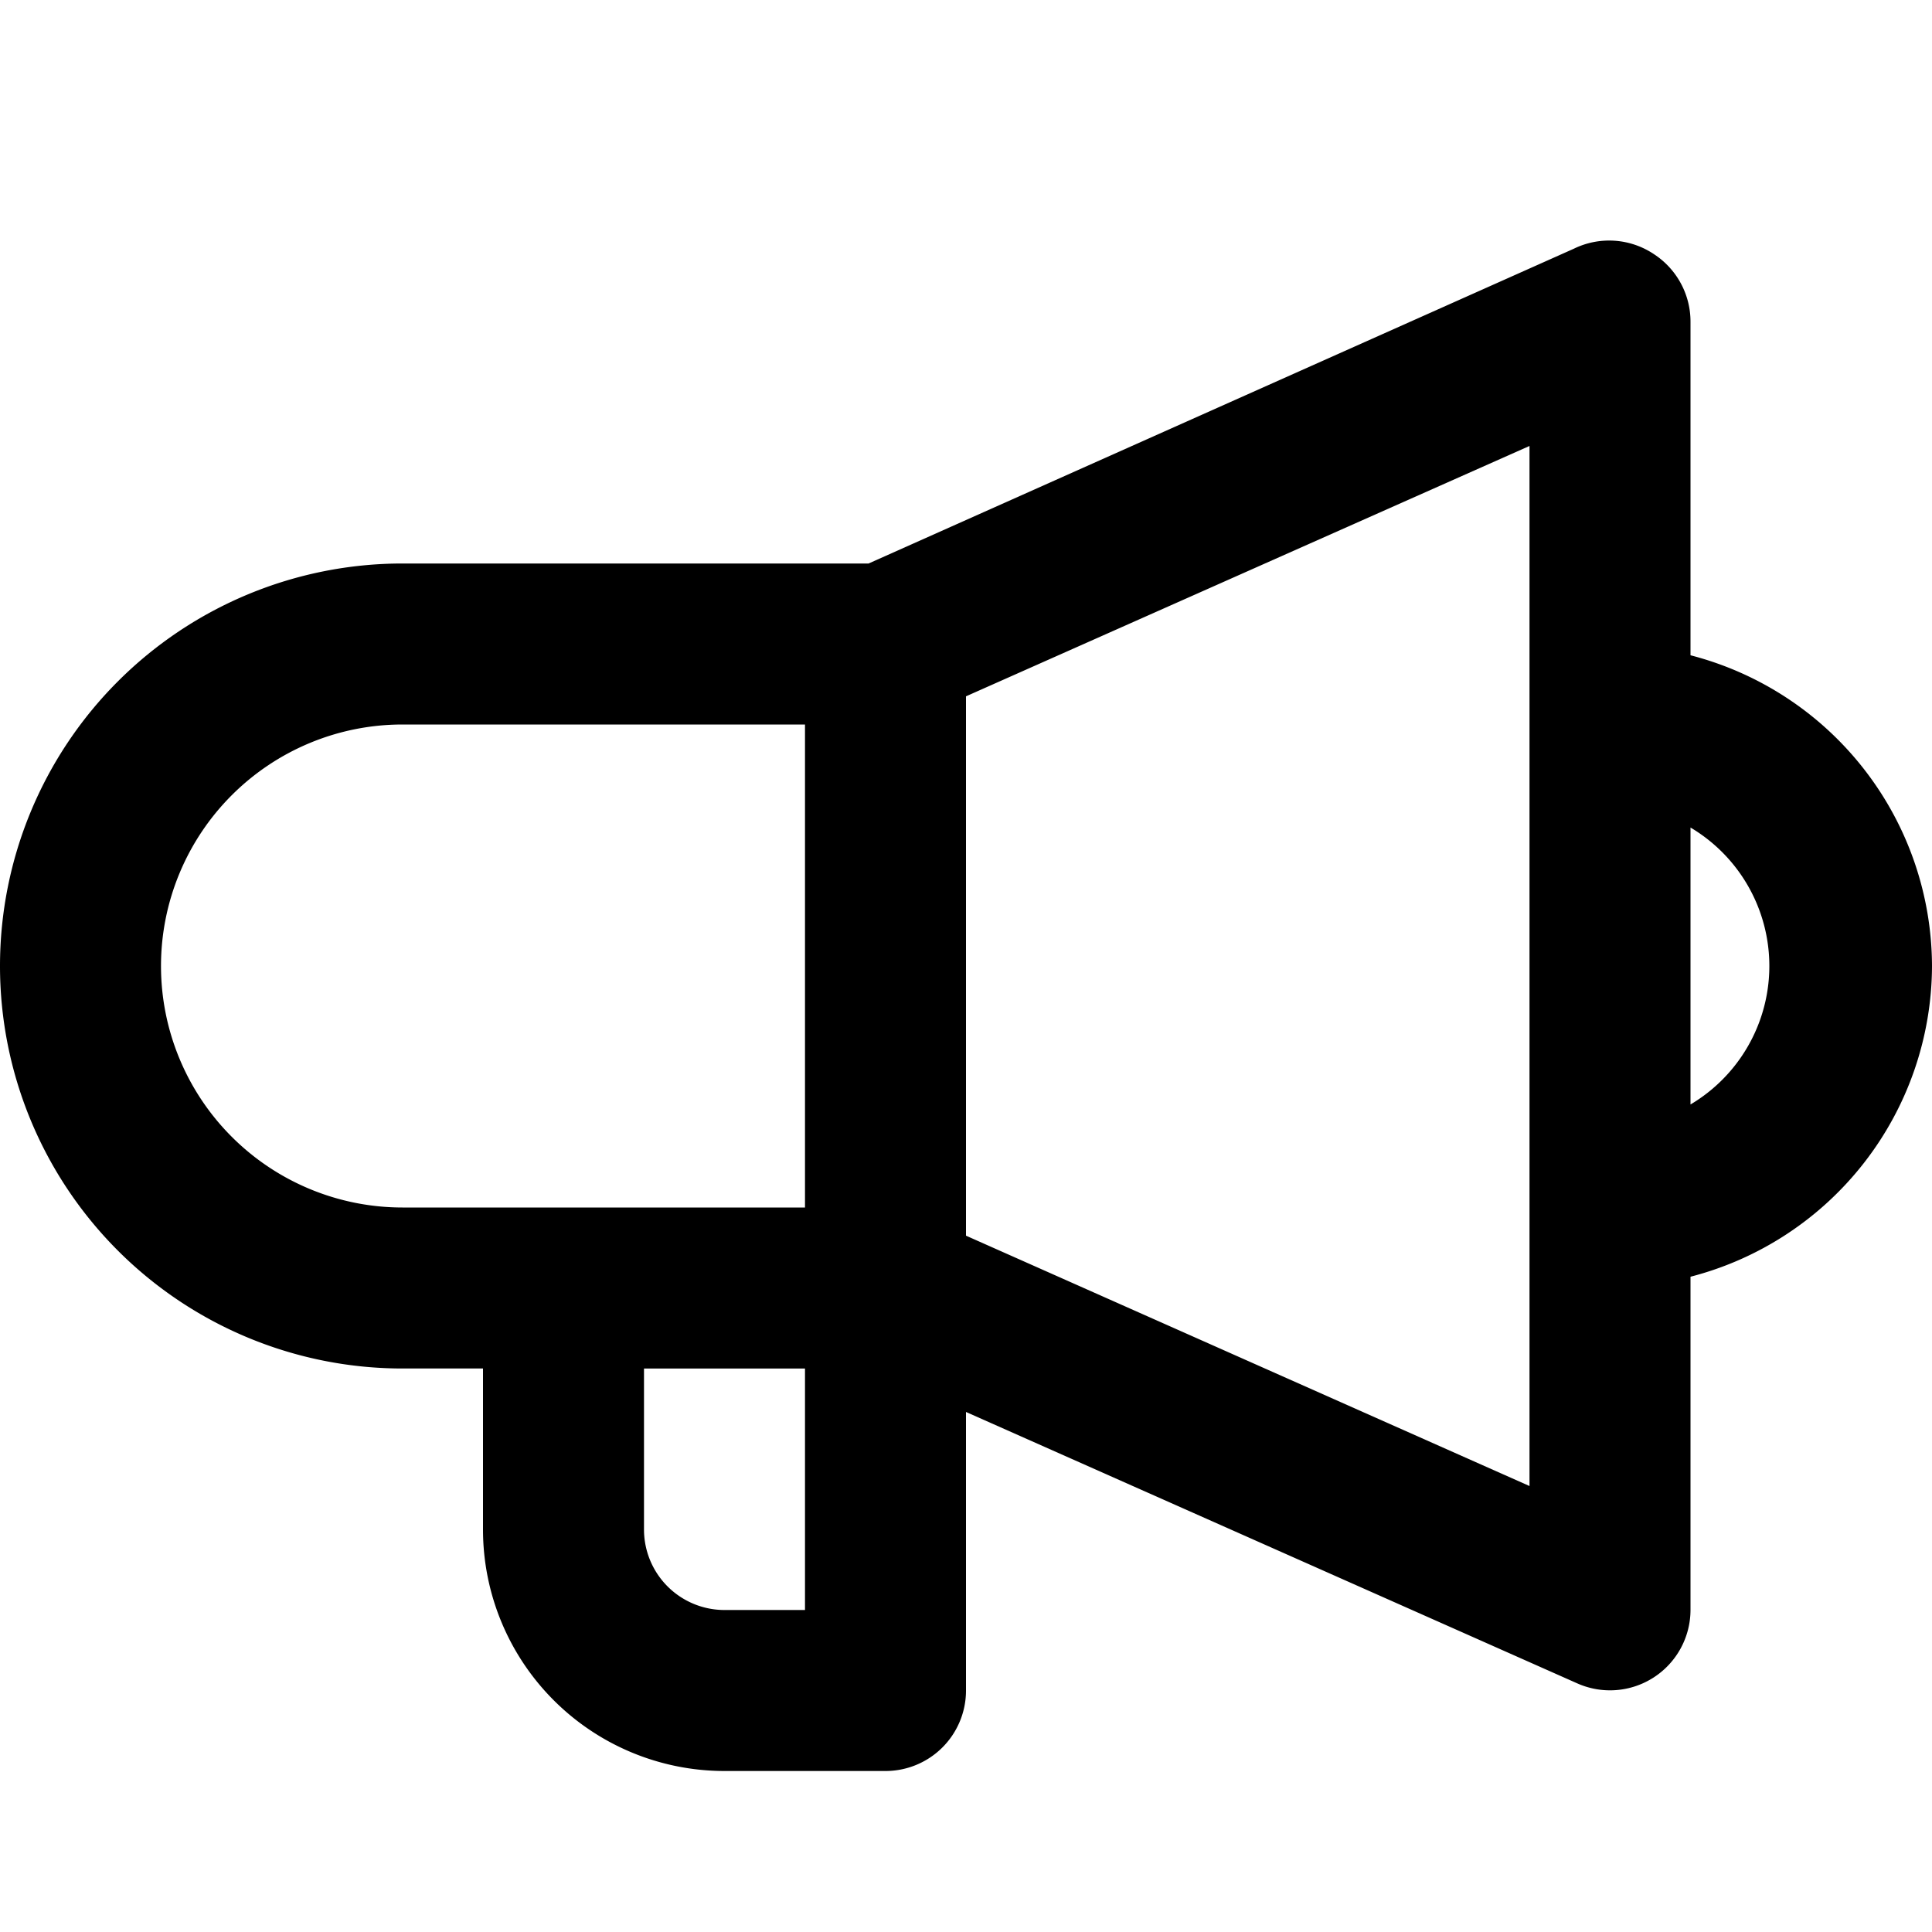
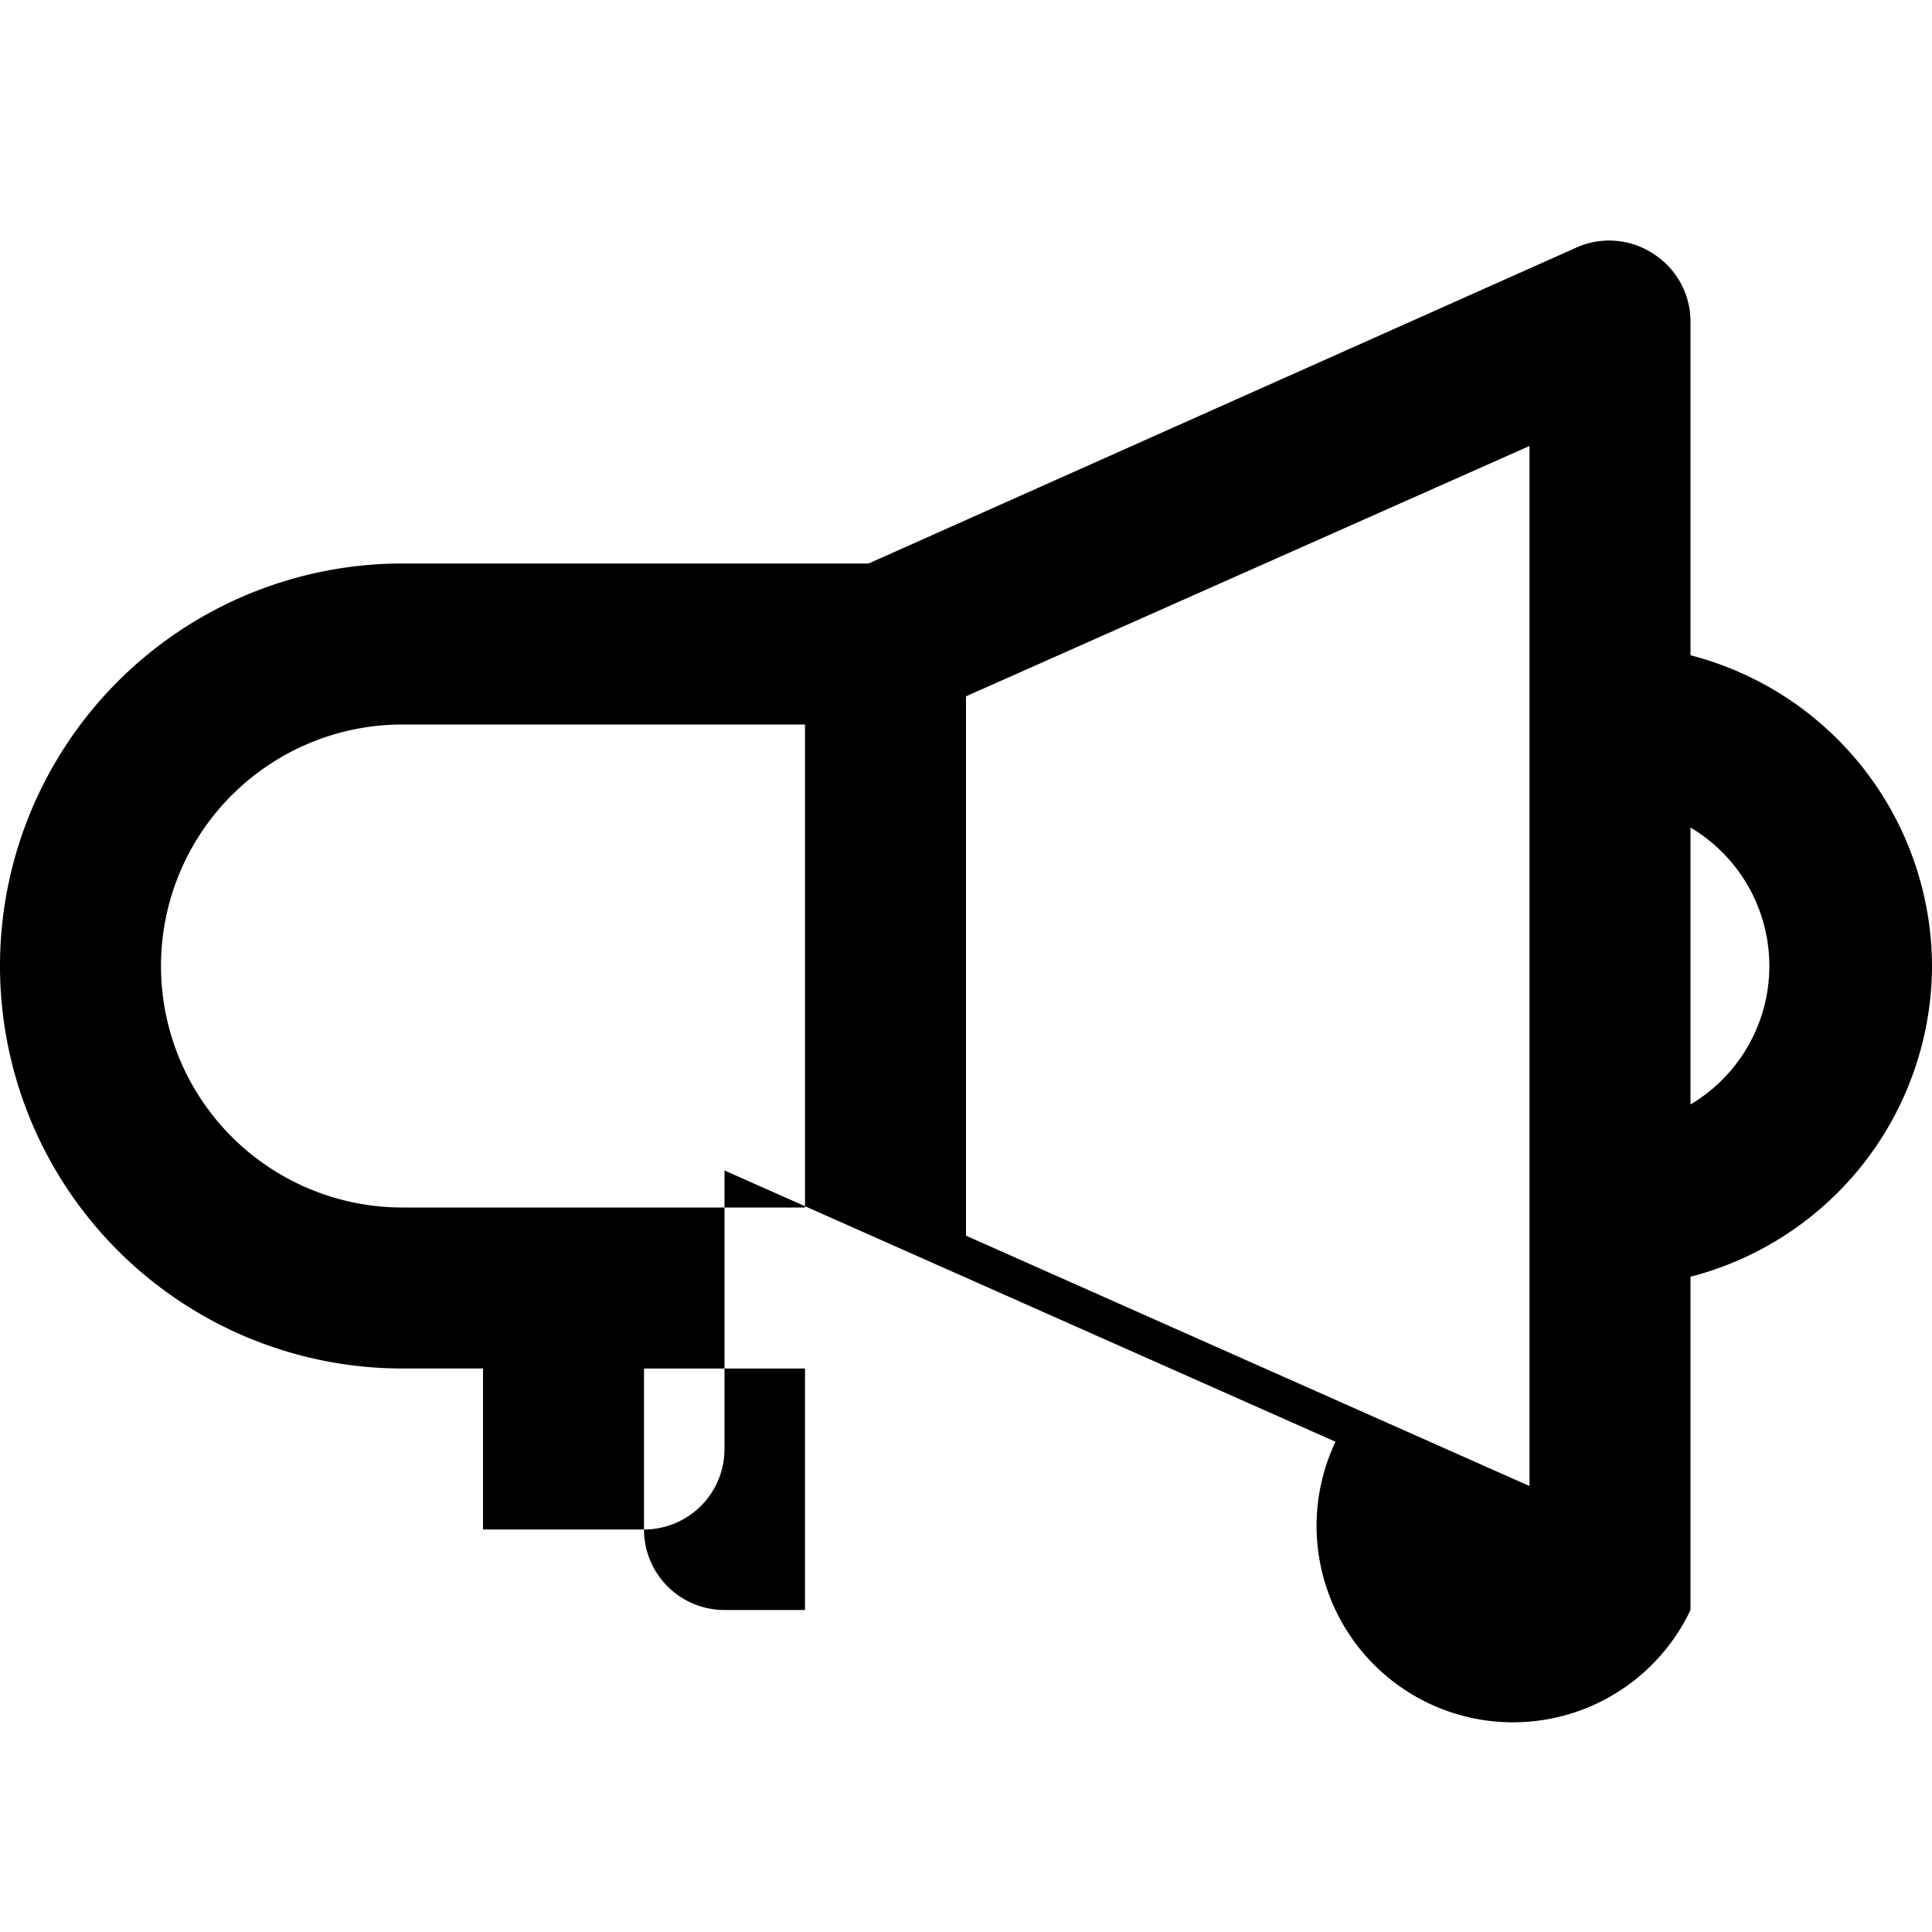
<svg xmlns="http://www.w3.org/2000/svg" width="24" height="24">
-   <path d="M24 12a4 4 0 0 0-3-3.86V4a1 1 0 0 0-.45-.84 1 1 0 0 0-1-.07L10.79 7H5a5 5 0 0 0 0 10h1v2a3 3 0 0 0 3 3h2a1 1 0 0 0 1-1v-3.46l7.59 3.37A1 1 0 0 0 21 20v-4.14A4 4 0 0 0 24 12ZM2 12a3 3 0 0 1 3-3h5v6H5a3 3 0 0 1-3-3Zm7 8a1 1 0 0 1-1-1v-2h2v3H9Zm10-1.54-7-3.11v-6.7l7-3.11v12.92Zm2-4.74v-3.44a2 2 0 0 1 0 3.44Z" />
+   <path d="M24 12a4 4 0 0 0-3-3.86V4a1 1 0 0 0-.45-.84 1 1 0 0 0-1-.07L10.79 7H5a5 5 0 0 0 0 10h1v2h2a1 1 0 0 0 1-1v-3.46l7.59 3.37A1 1 0 0 0 21 20v-4.14A4 4 0 0 0 24 12ZM2 12a3 3 0 0 1 3-3h5v6H5a3 3 0 0 1-3-3Zm7 8a1 1 0 0 1-1-1v-2h2v3H9Zm10-1.54-7-3.11v-6.7l7-3.11v12.92Zm2-4.74v-3.44a2 2 0 0 1 0 3.44Z" />
</svg>